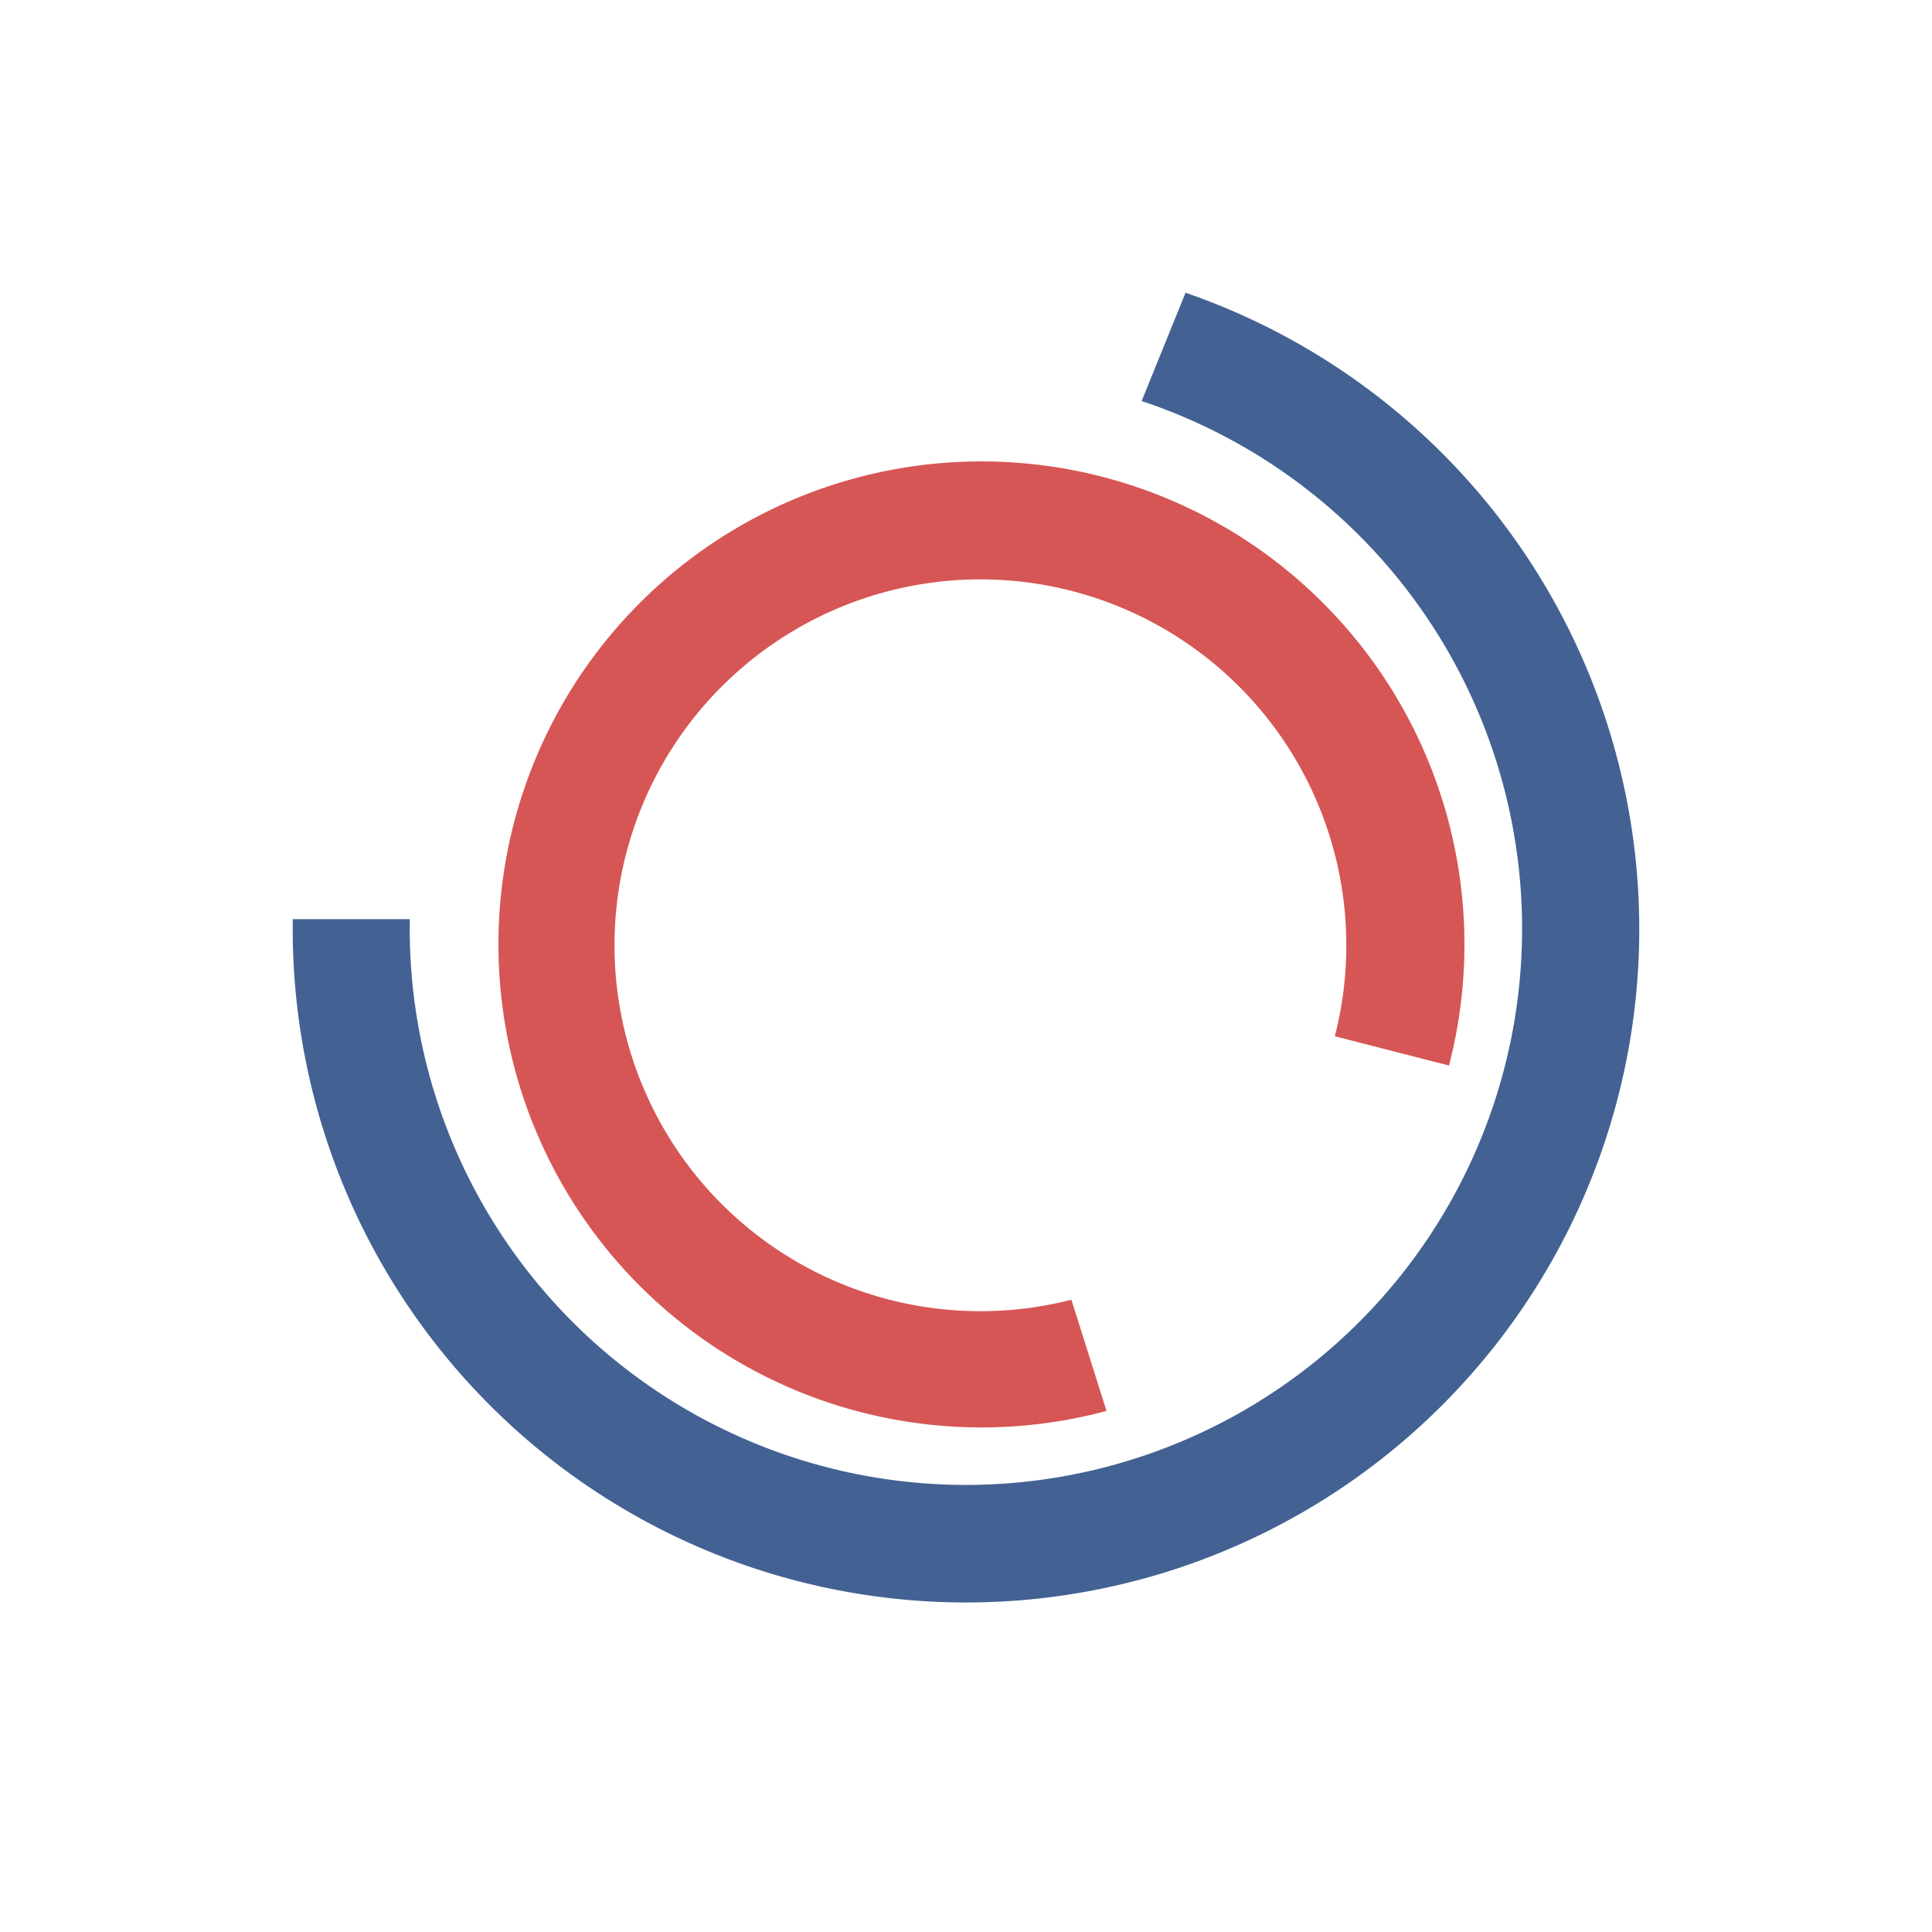
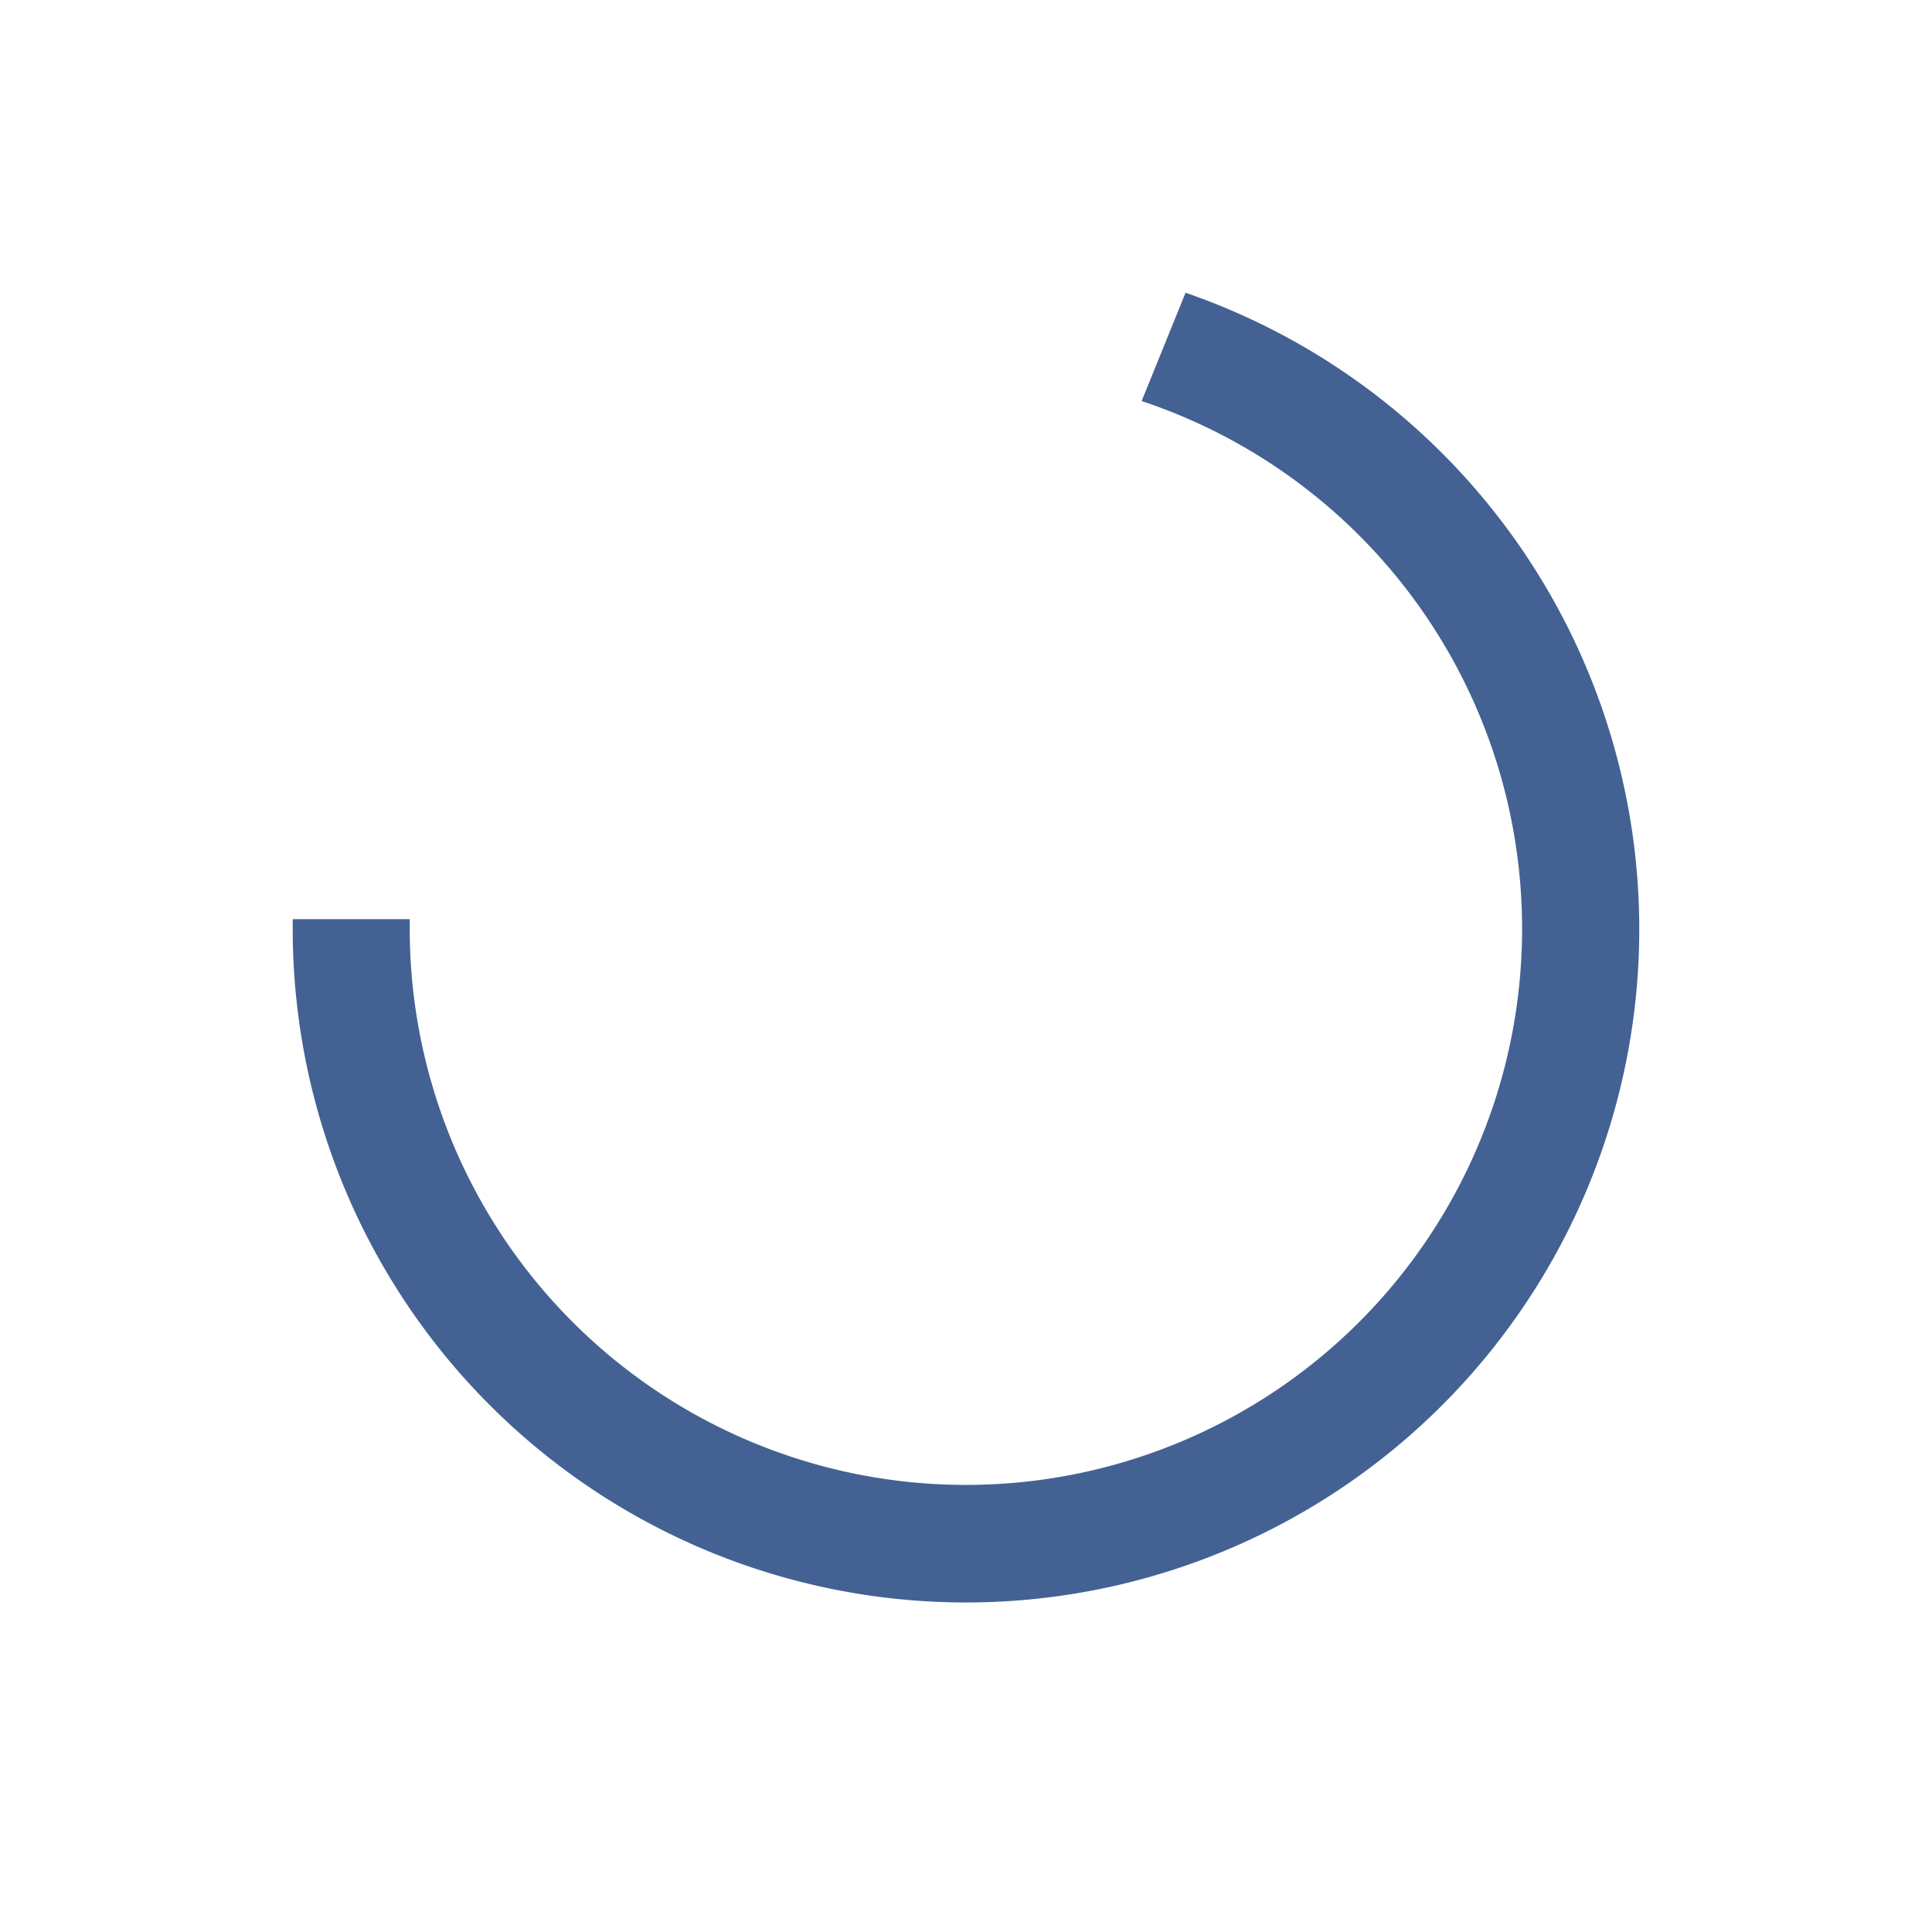
<svg xmlns="http://www.w3.org/2000/svg" xmlns:ns1="http://sodipodi.sourceforge.net/DTD/sodipodi-0.dtd" xmlns:ns2="http://www.inkscape.org/namespaces/inkscape" width="66" height="66" fill="none" version="1.1" id="svg8" ns1:docname="Logo dunkel rand.svg" ns2:version="1.2.2 (b0a8486541, 2022-12-01)" ns2:export-filename="Logo dunkel rand 600dpi.png" ns2:export-xdpi="600" ns2:export-ydpi="600">
  <defs id="defs12" />
  <path fill-rule="evenodd" clip-rule="evenodd" d="m 10,31.3 v 0.5 A 23,23 0 1 0 40.5,10 L 39,13.7 A 19,19 0 1 1 14,31.4 h -4 z" fill="#436293" id="path2" />
-   <path fill-rule="evenodd" clip-rule="evenodd" d="m 36.6,44.4 a 12.5,12.5 0 1 1 9,-9 l 3.9,1 A 16.5,16.5 0 1 0 37.8,48.2 Z" fill="#d65655" id="path4" />
</svg>